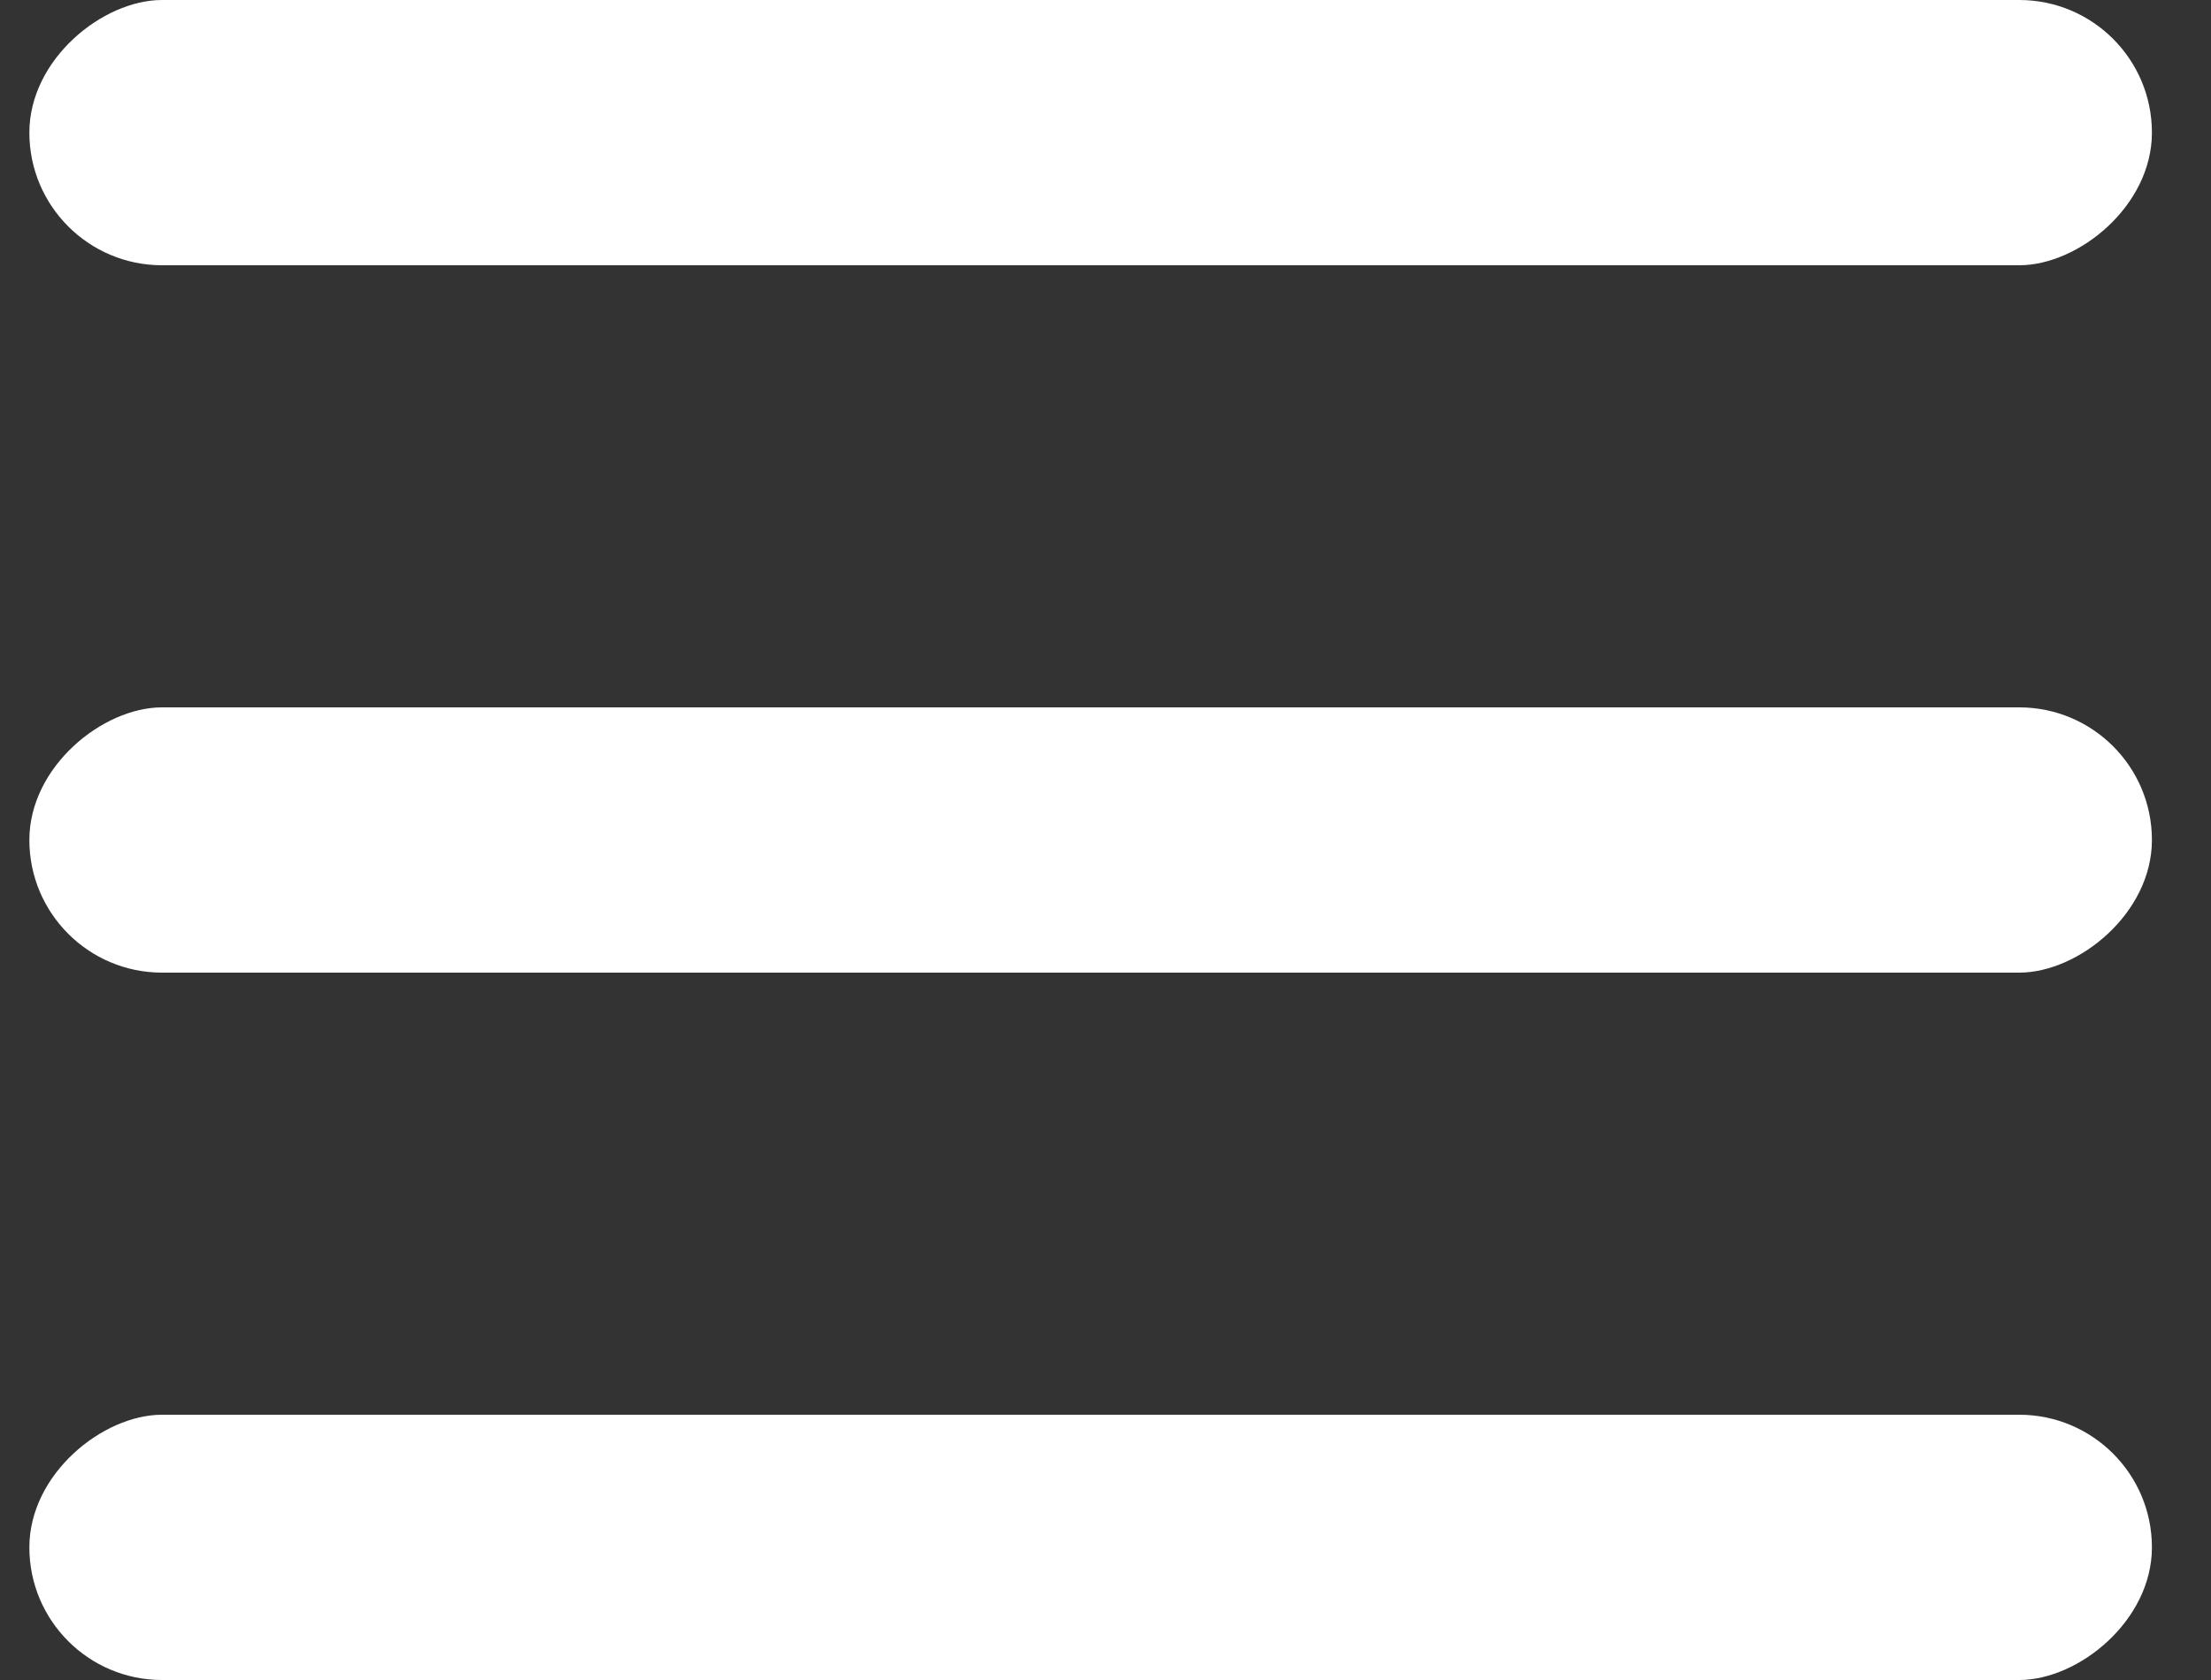
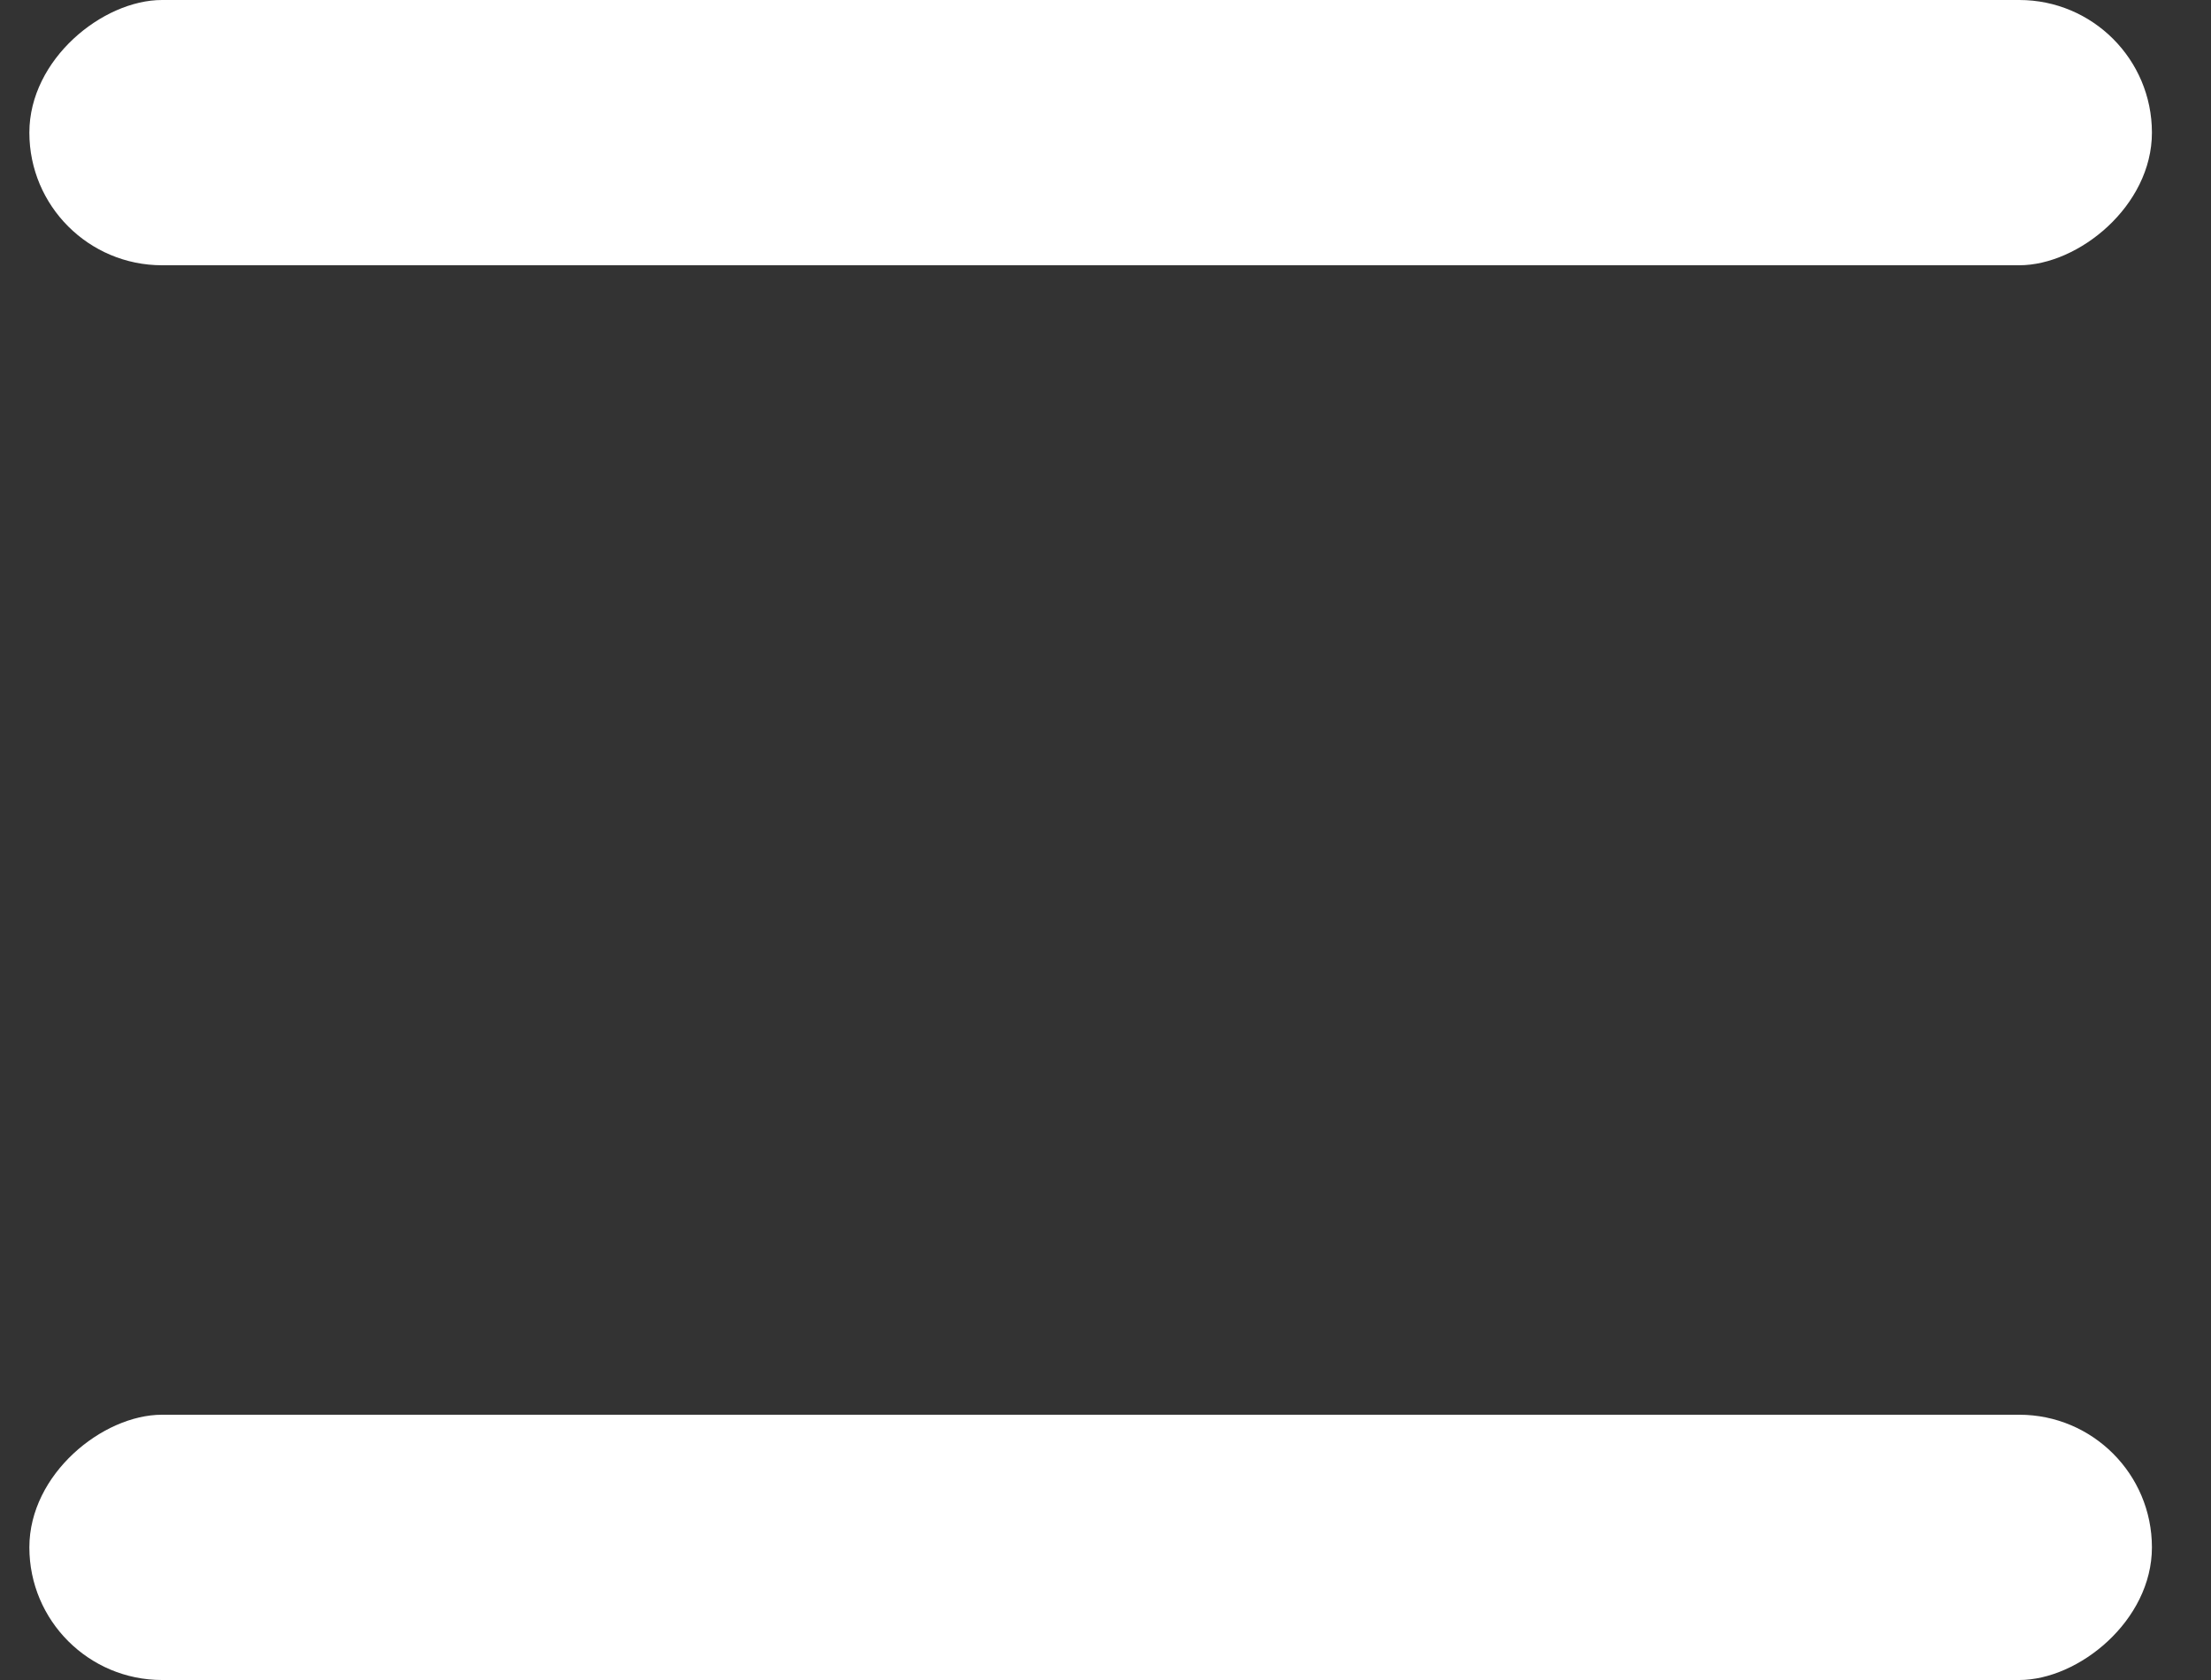
<svg xmlns="http://www.w3.org/2000/svg" width="25" height="19" viewBox="0 0 25 19" fill="none">
  <rect x="0" y="0" width="25" height="19" fill="#333333" stroke="none" />
-   <rect x="24.332" y="8" width="3" height="24" rx="1.5" transform="rotate(90 24.332 8)" fill="#fff" />
  <rect x="24.332" width="3" height="24" rx="1.5" transform="rotate(90 24.332 0)" fill="#fff" />
  <rect x="24.332" y="16" width="3" height="24" rx="1.5" transform="rotate(90 24.332 16)" fill="#fff" />
</svg>